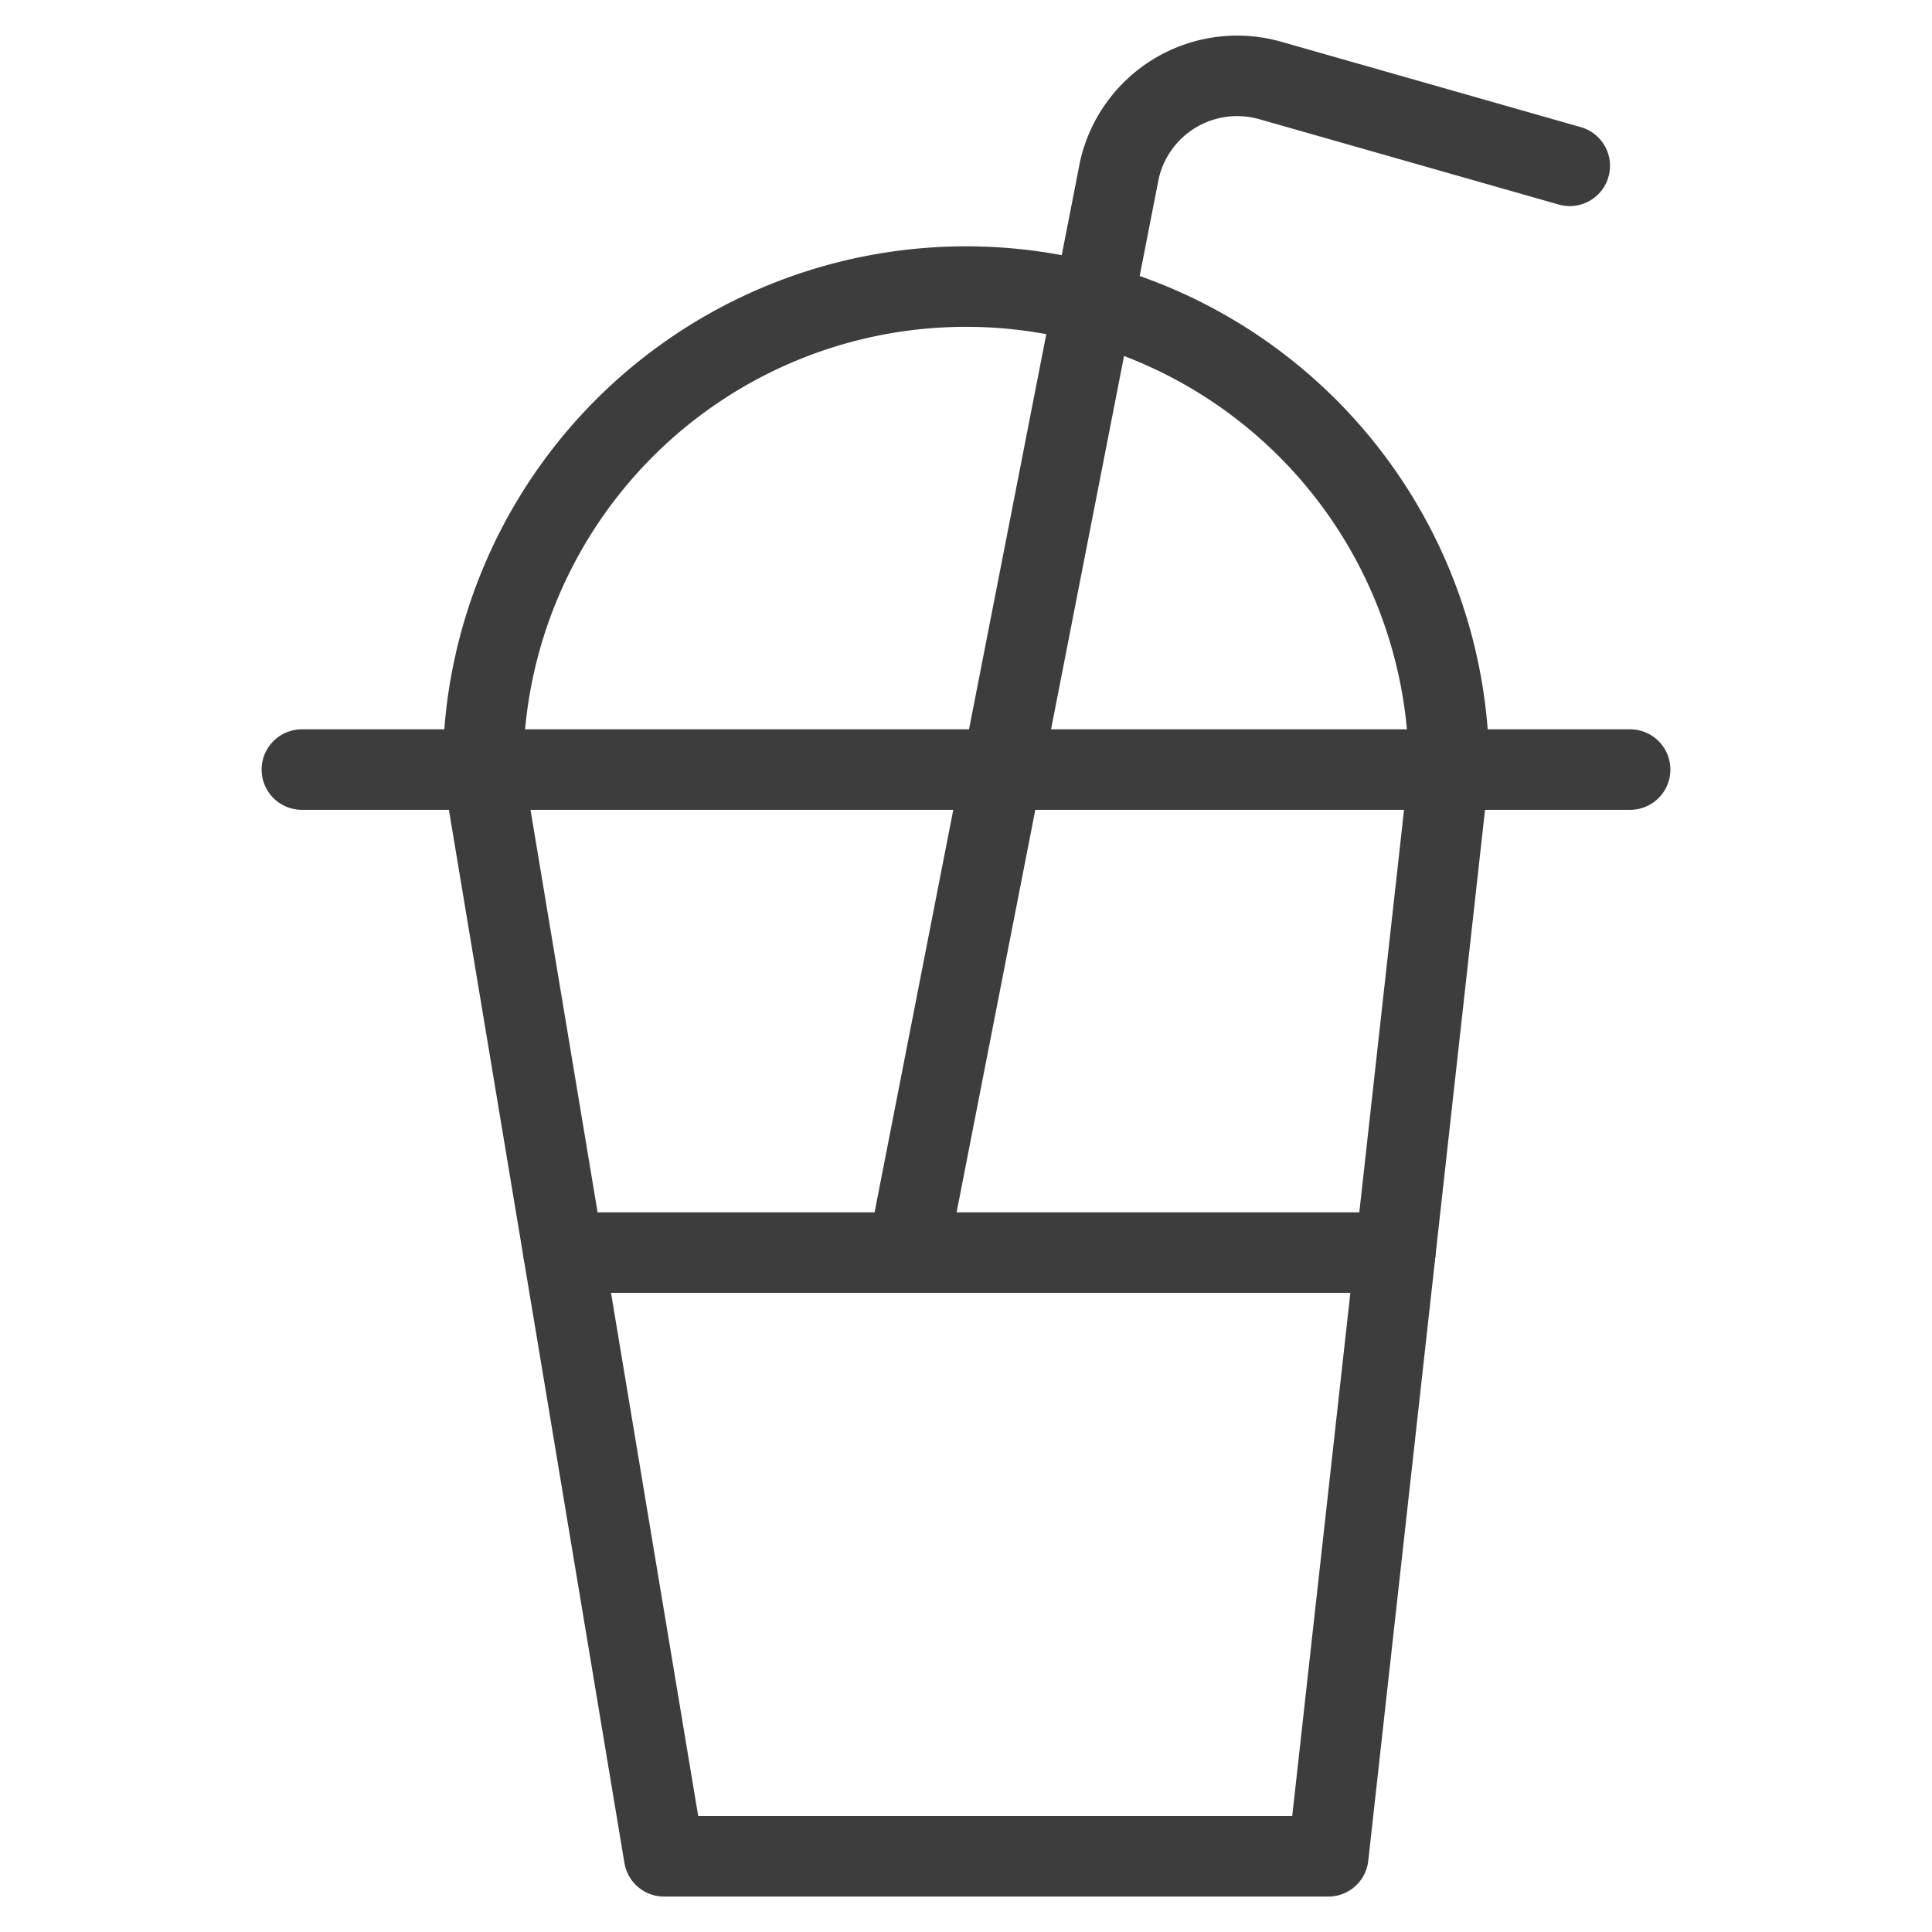
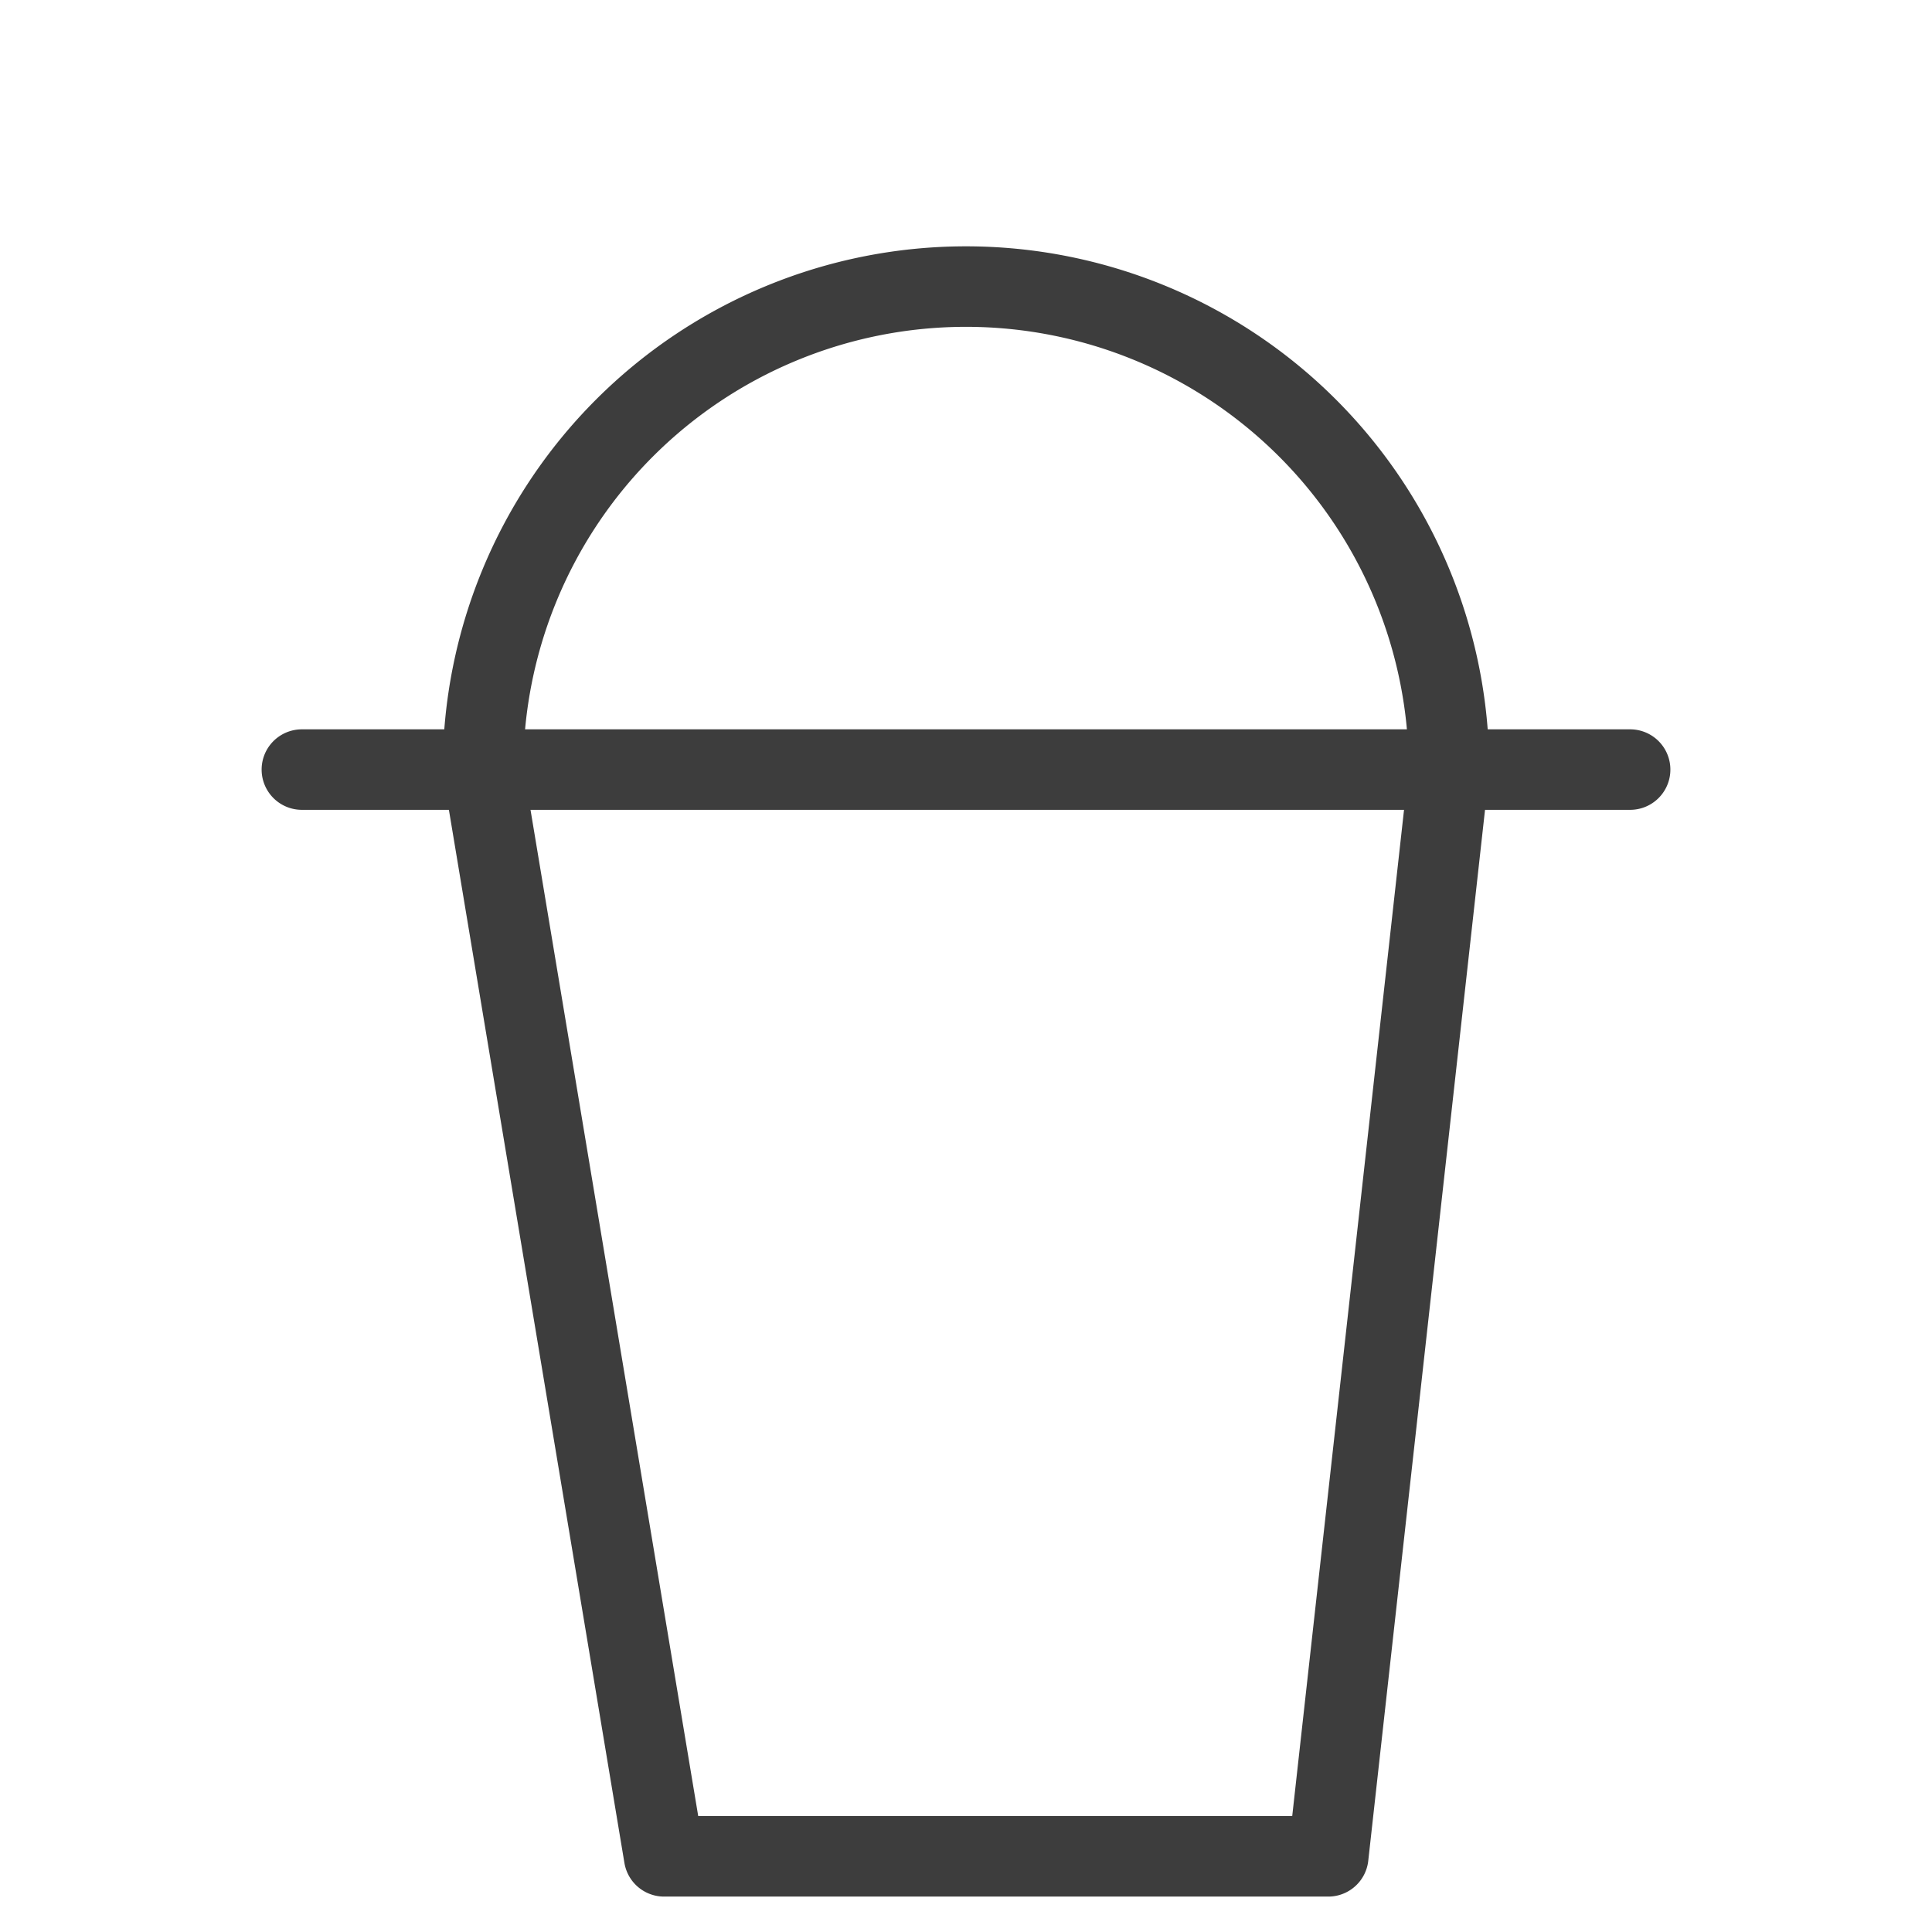
<svg xmlns="http://www.w3.org/2000/svg" fill="none" viewBox="0 0 48 48">
  <path stroke="#3D3D3D" stroke-linecap="round" stroke-linejoin="round" stroke-width="2" d="M36 19.12H12l4.5 27H33l3-27zM7.5 19.12h33M36 19.12a12 12 0 0 0-24 0" />
-   <path stroke="#3D3D3D" stroke-linecap="round" stroke-linejoin="round" stroke-width="2" d="M22.552 31.12L27.81 4.23A3 3 0 0 1 31.562 2L39 4.12M14 31.12h20.666" />
</svg>